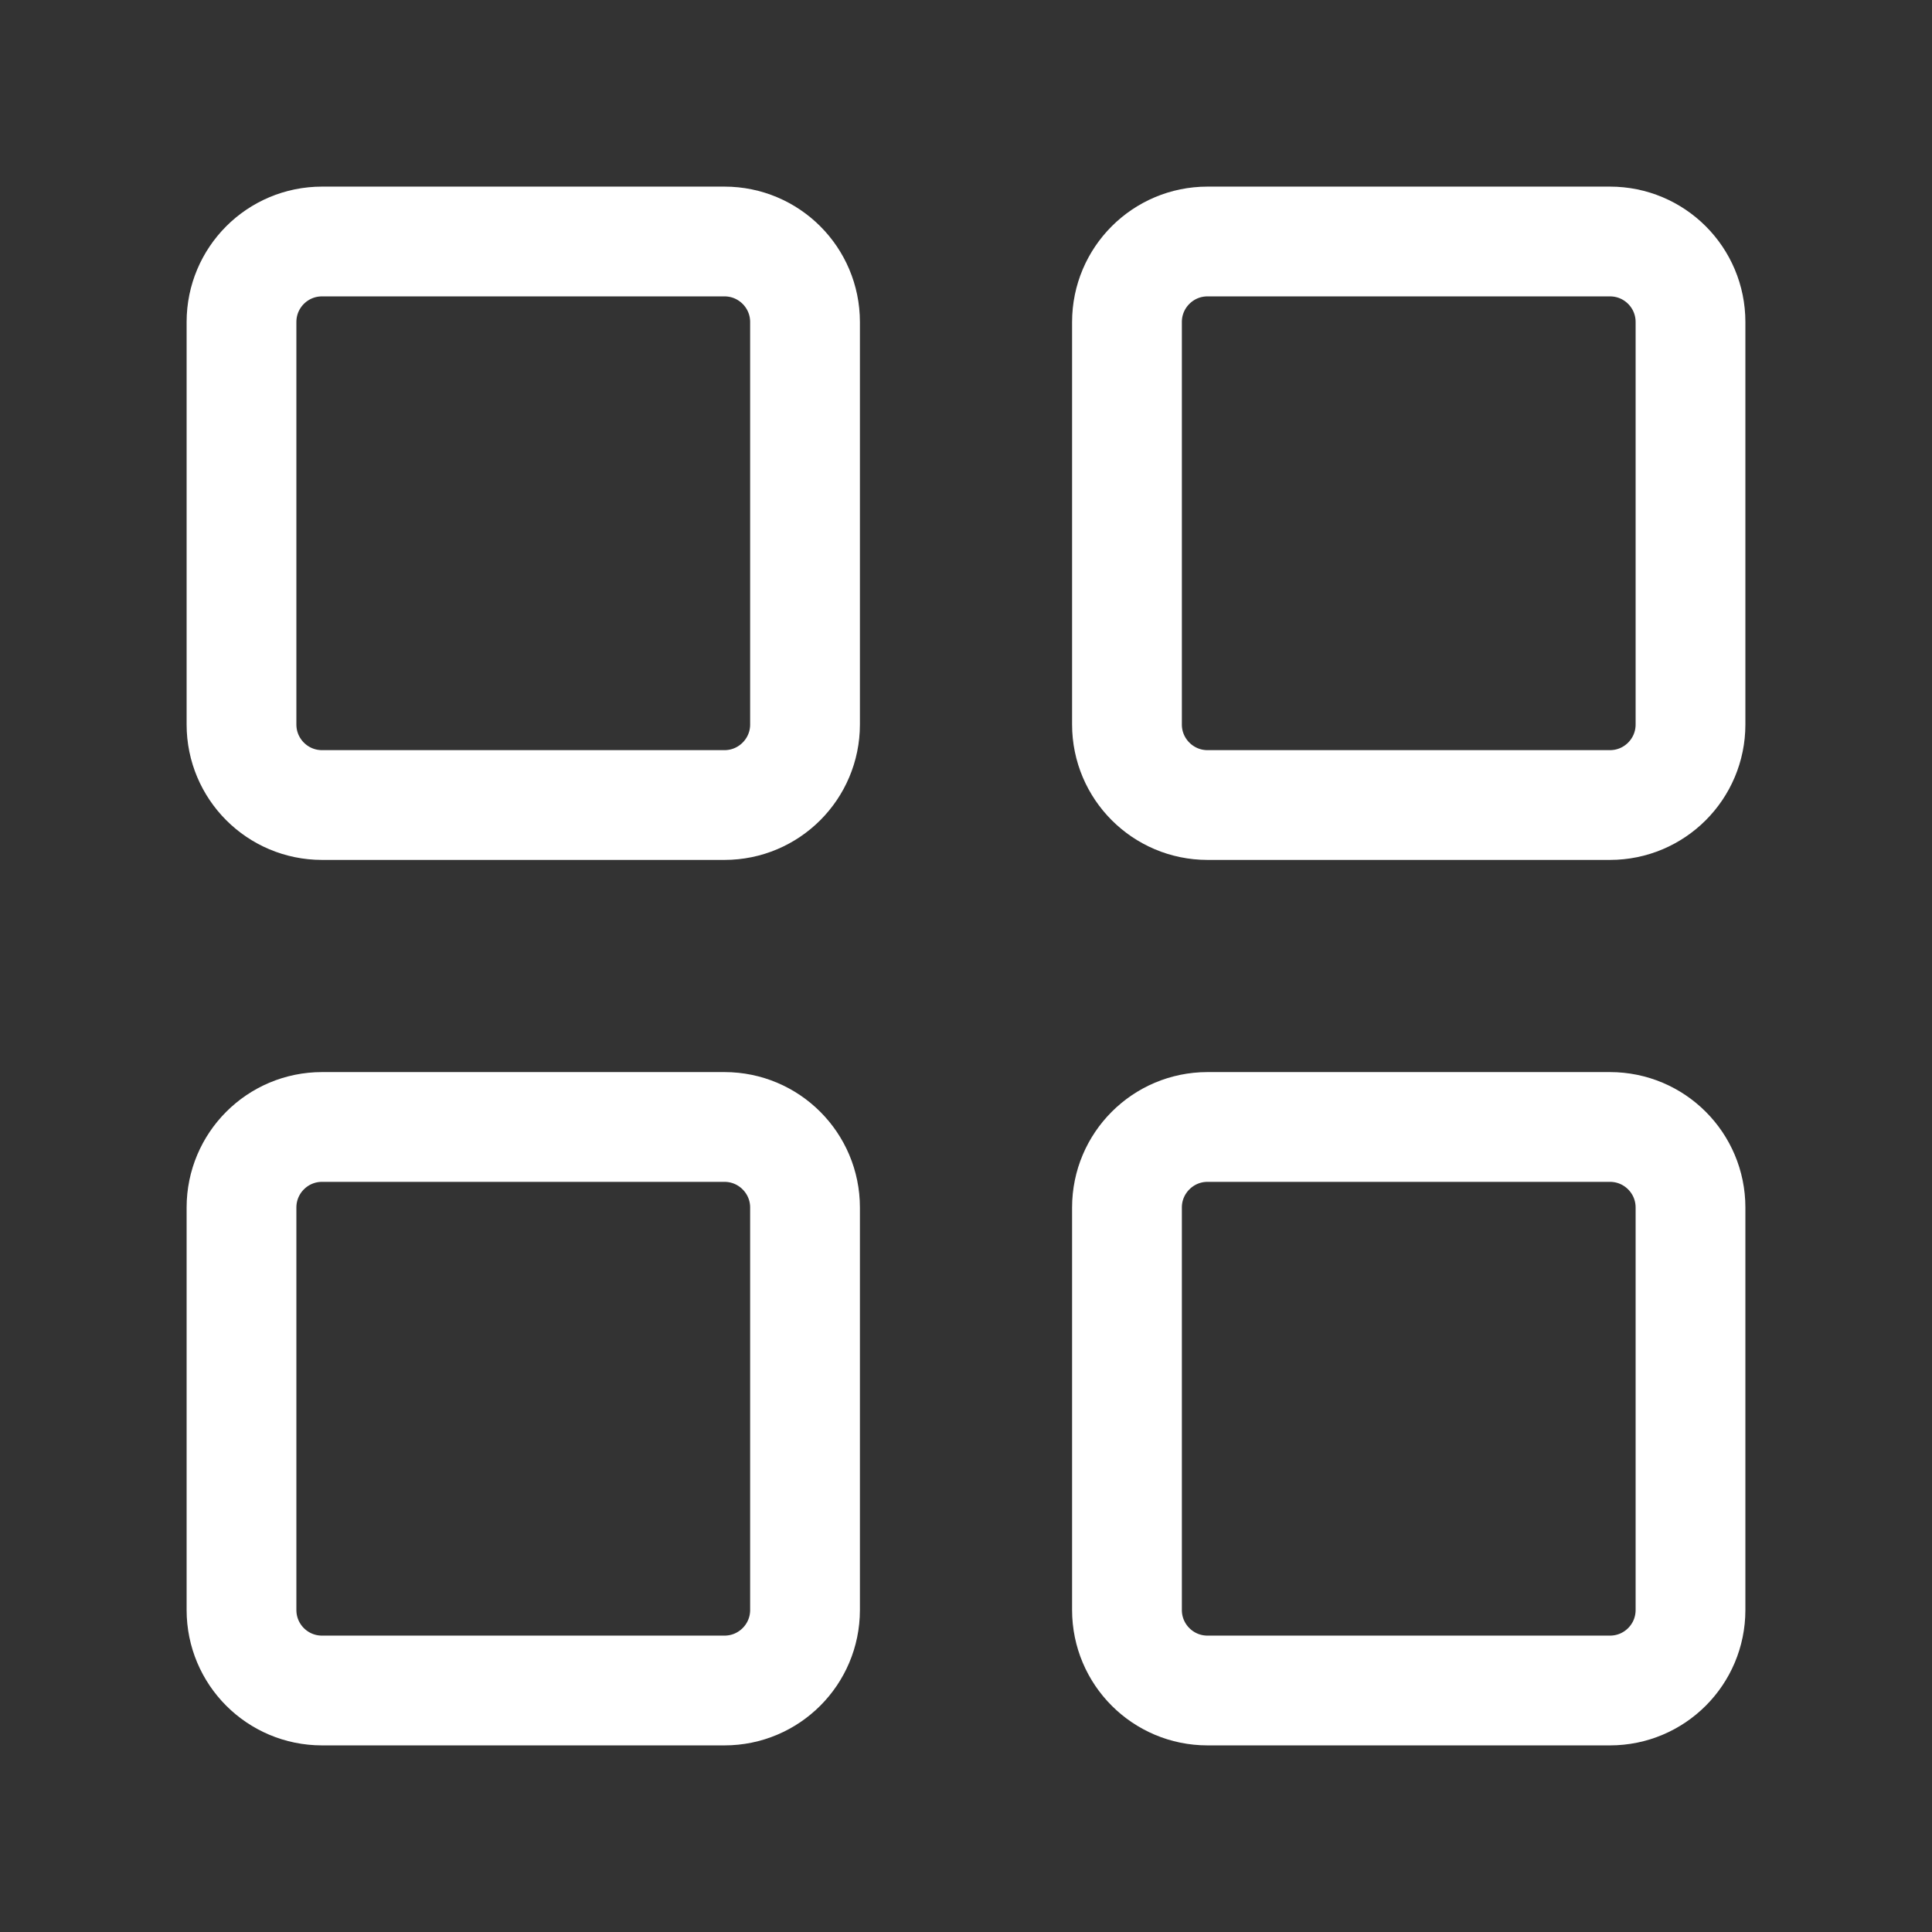
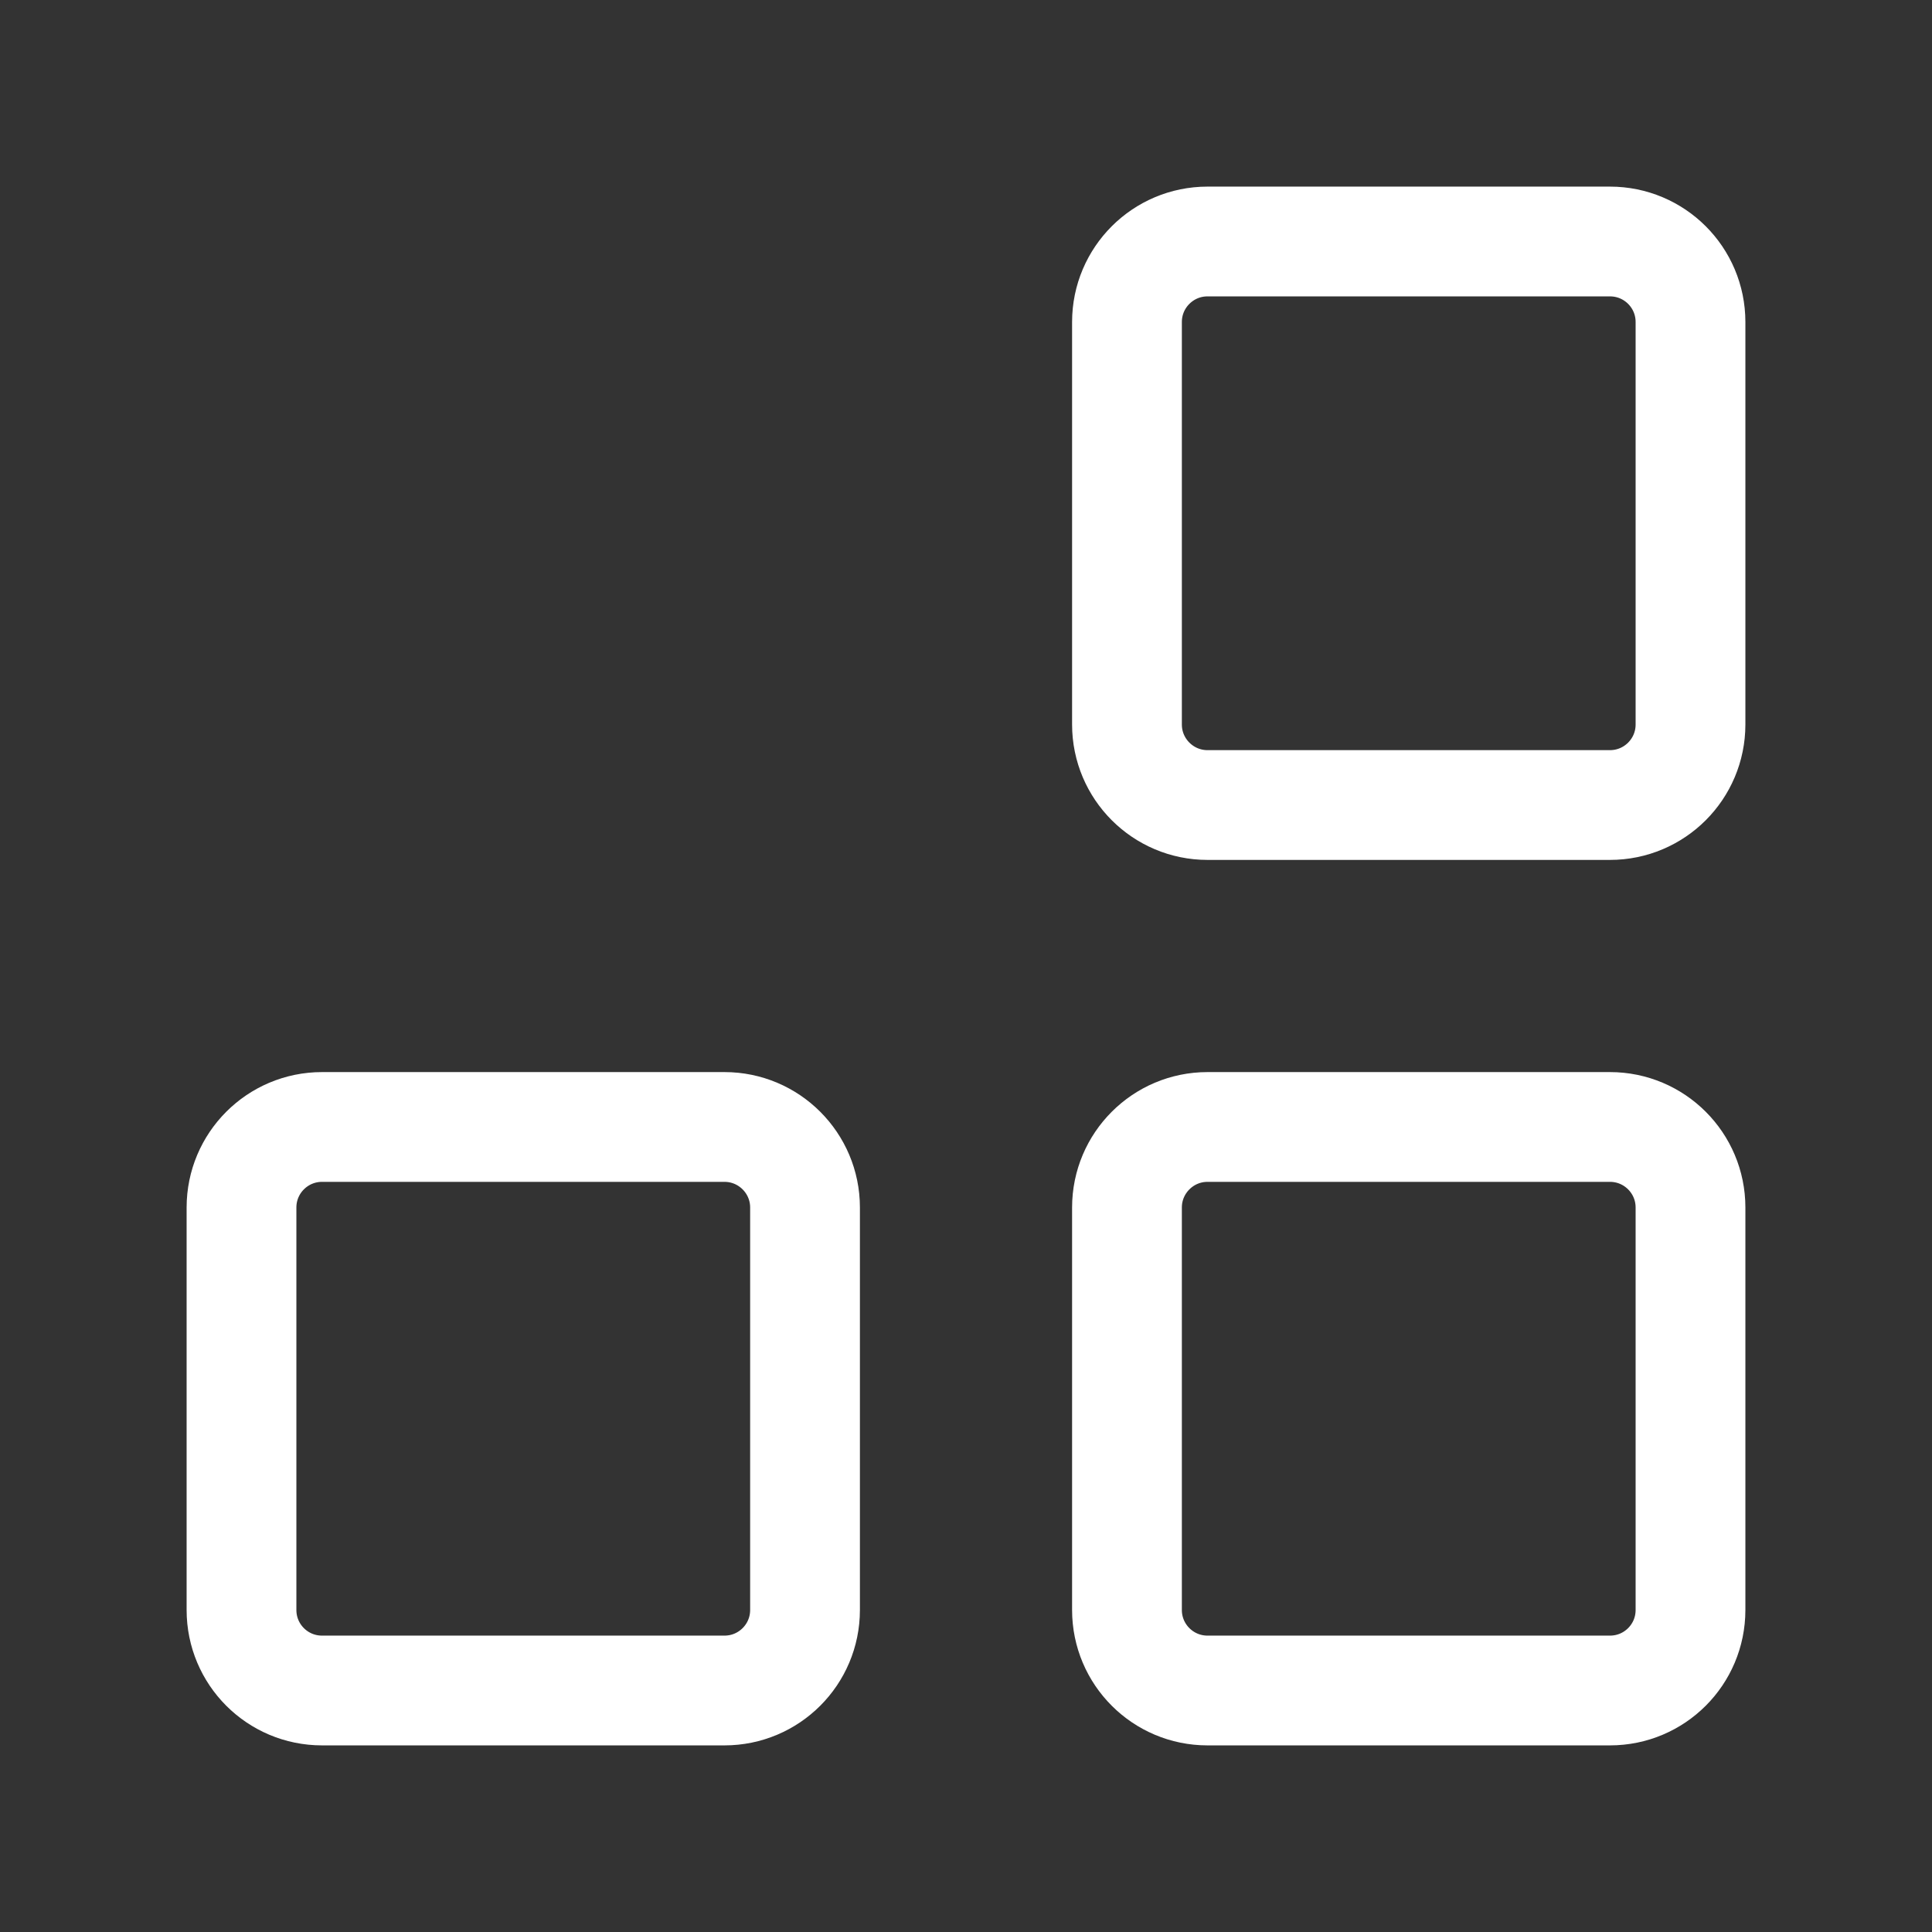
<svg xmlns="http://www.w3.org/2000/svg" width="22" height="22" viewBox="0 0 22 22" fill="none">
  <rect x="0" y="0" width="22" height="22" fill="#333333" stroke="none" />
-   <path d="M8.25 2.75H3.667C3.16 2.75 2.75 3.16 2.75 3.667V8.25C2.75 8.756 3.16 9.167 3.667 9.167H8.25C8.756 9.167 9.167 8.756 9.167 8.25V3.667C9.167 3.16 8.756 2.75 8.25 2.75Z" stroke="white" stroke-width="1.25" stroke-linejoin="round" />
  <path d="M8.25 12.833H3.667C3.16 12.833 2.75 13.244 2.75 13.75V18.333C2.75 18.84 3.16 19.25 3.667 19.25H8.25C8.756 19.25 9.167 18.84 9.167 18.333V13.75C9.167 13.244 8.756 12.833 8.25 12.833Z" stroke="white" stroke-width="1.25" stroke-linejoin="round" />
  <path d="M18.333 2.75H13.75C13.244 2.75 12.833 3.16 12.833 3.667V8.25C12.833 8.756 13.244 9.167 13.75 9.167H18.333C18.84 9.167 19.25 8.756 19.25 8.25V3.667C19.25 3.16 18.84 2.75 18.333 2.75Z" stroke="white" stroke-width="1.25" stroke-linejoin="round" />
  <path d="M18.333 12.833H13.75C13.244 12.833 12.833 13.244 12.833 13.75V18.333C12.833 18.84 13.244 19.25 13.75 19.25H18.333C18.84 19.25 19.25 18.84 19.25 18.333V13.75C19.25 13.244 18.84 12.833 18.333 12.833Z" stroke="white" stroke-width="1.25" stroke-linejoin="round" />
</svg>